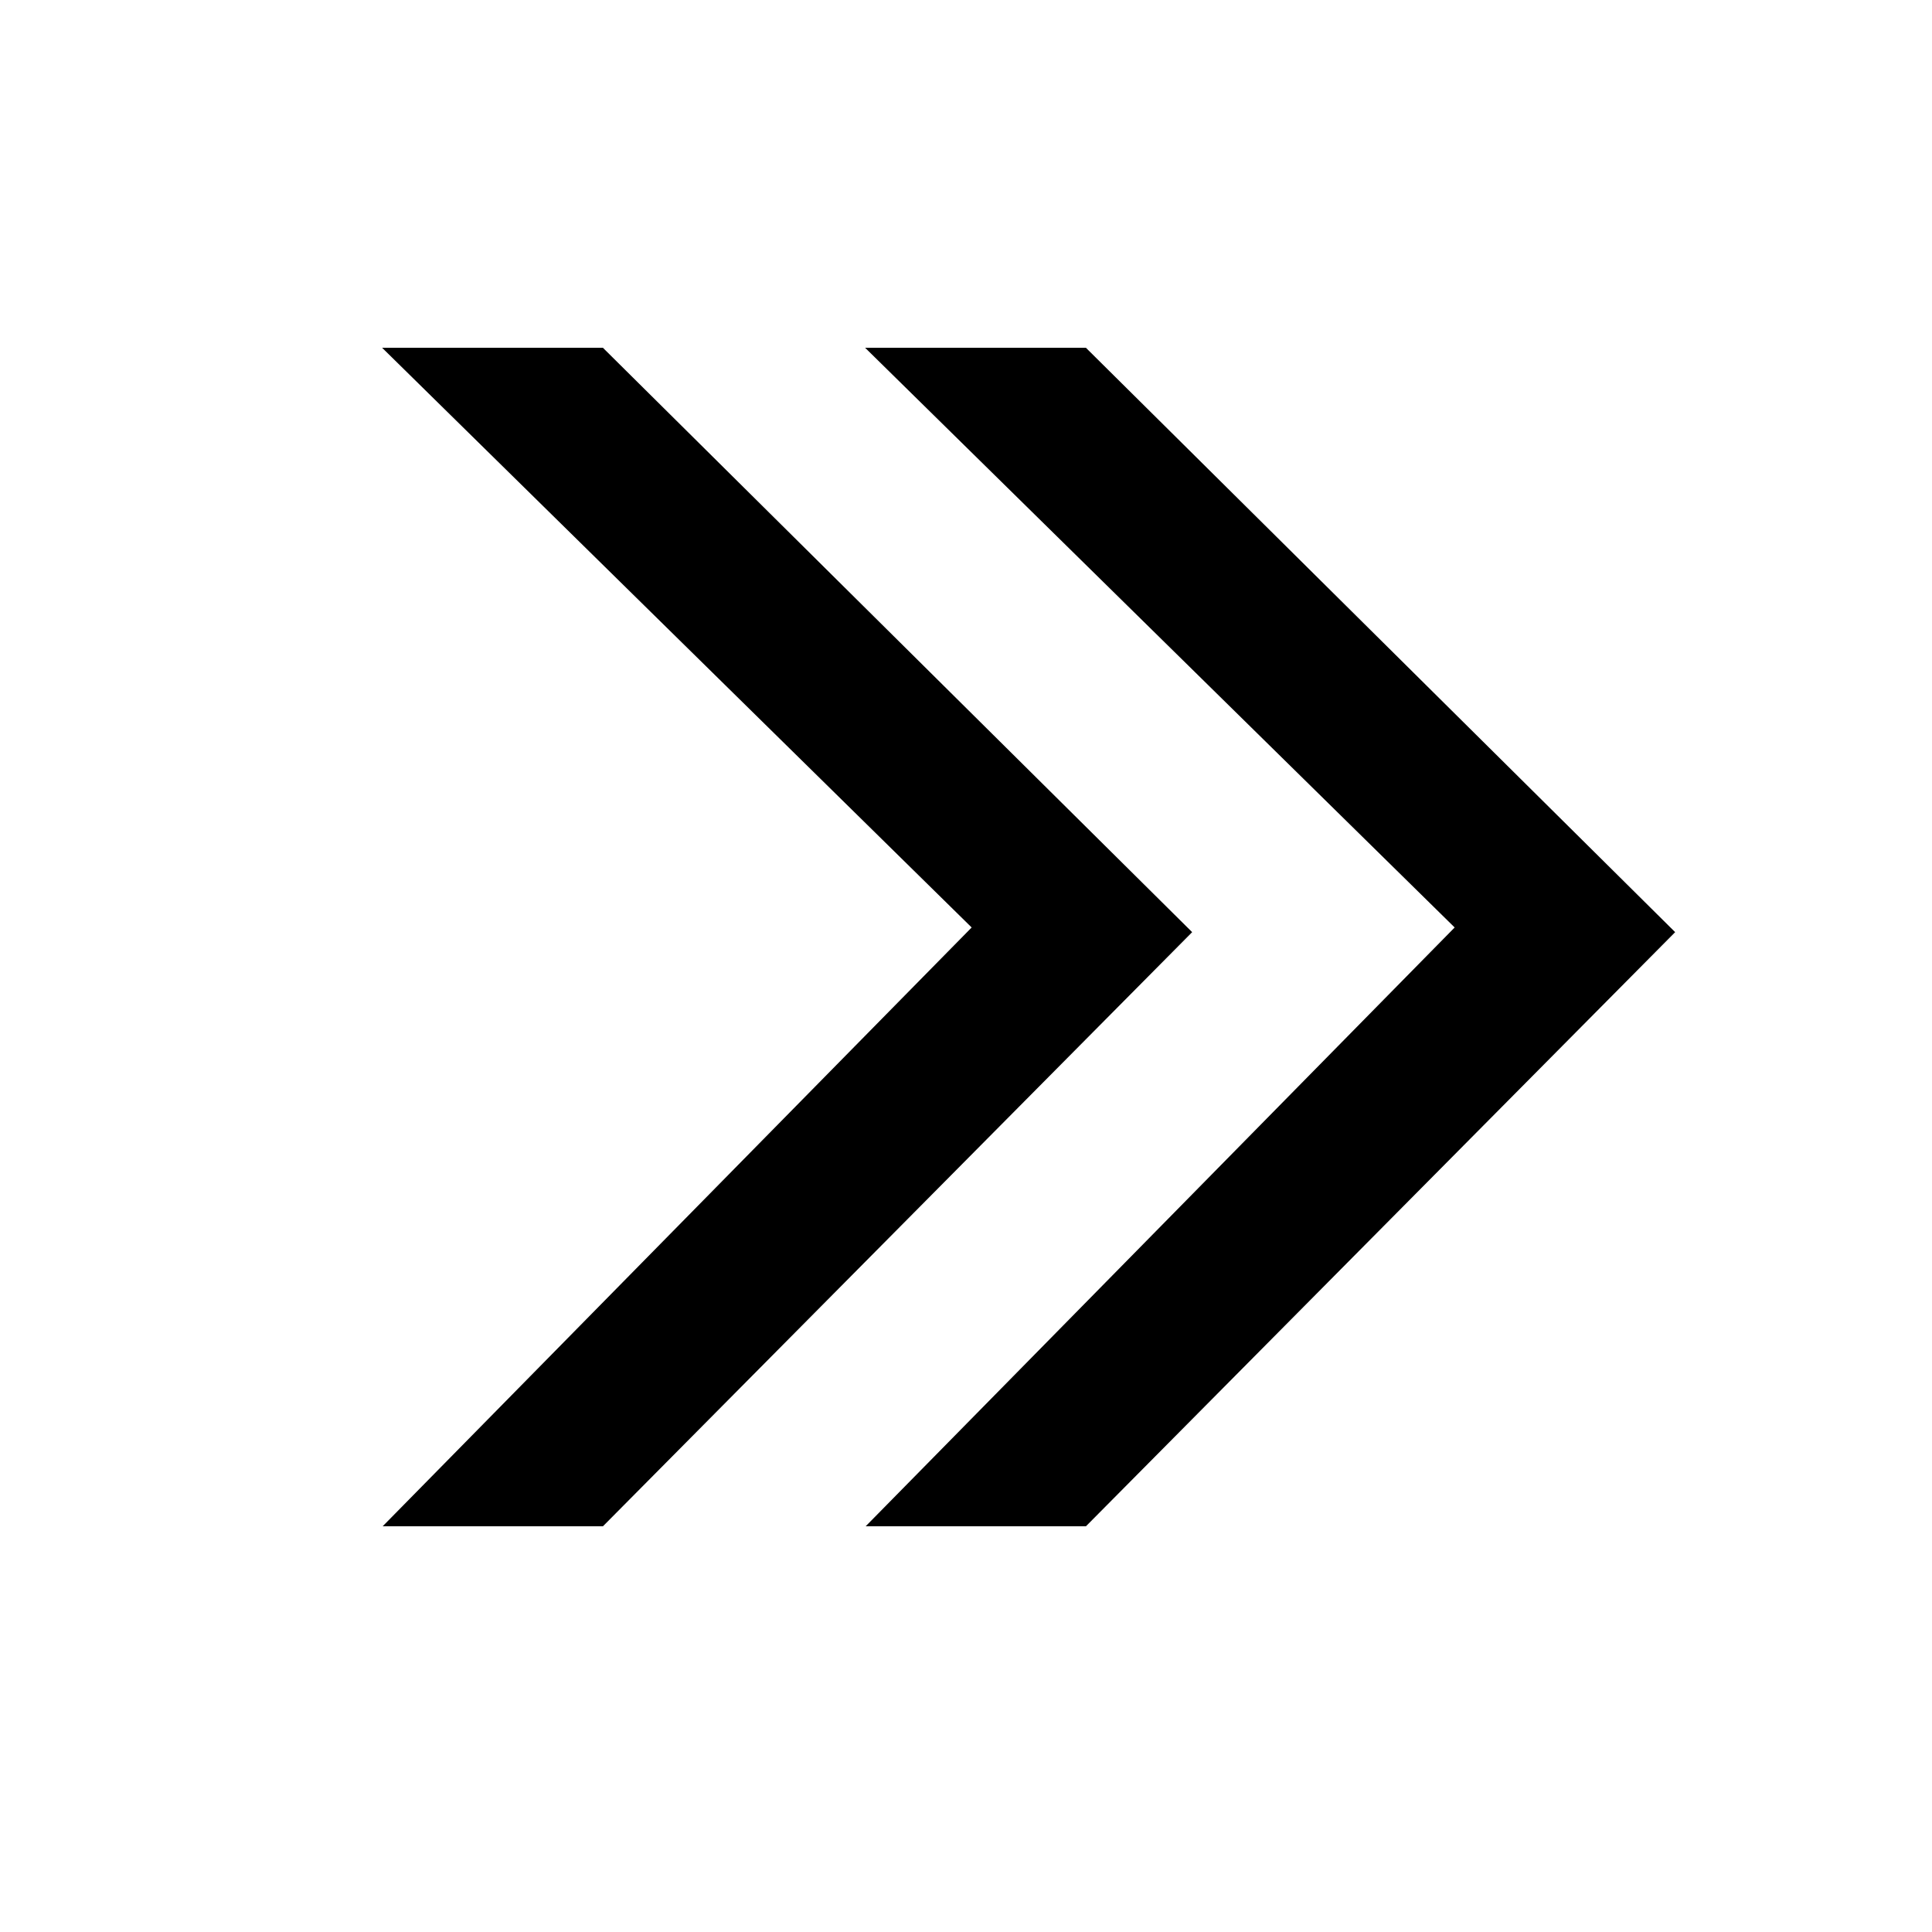
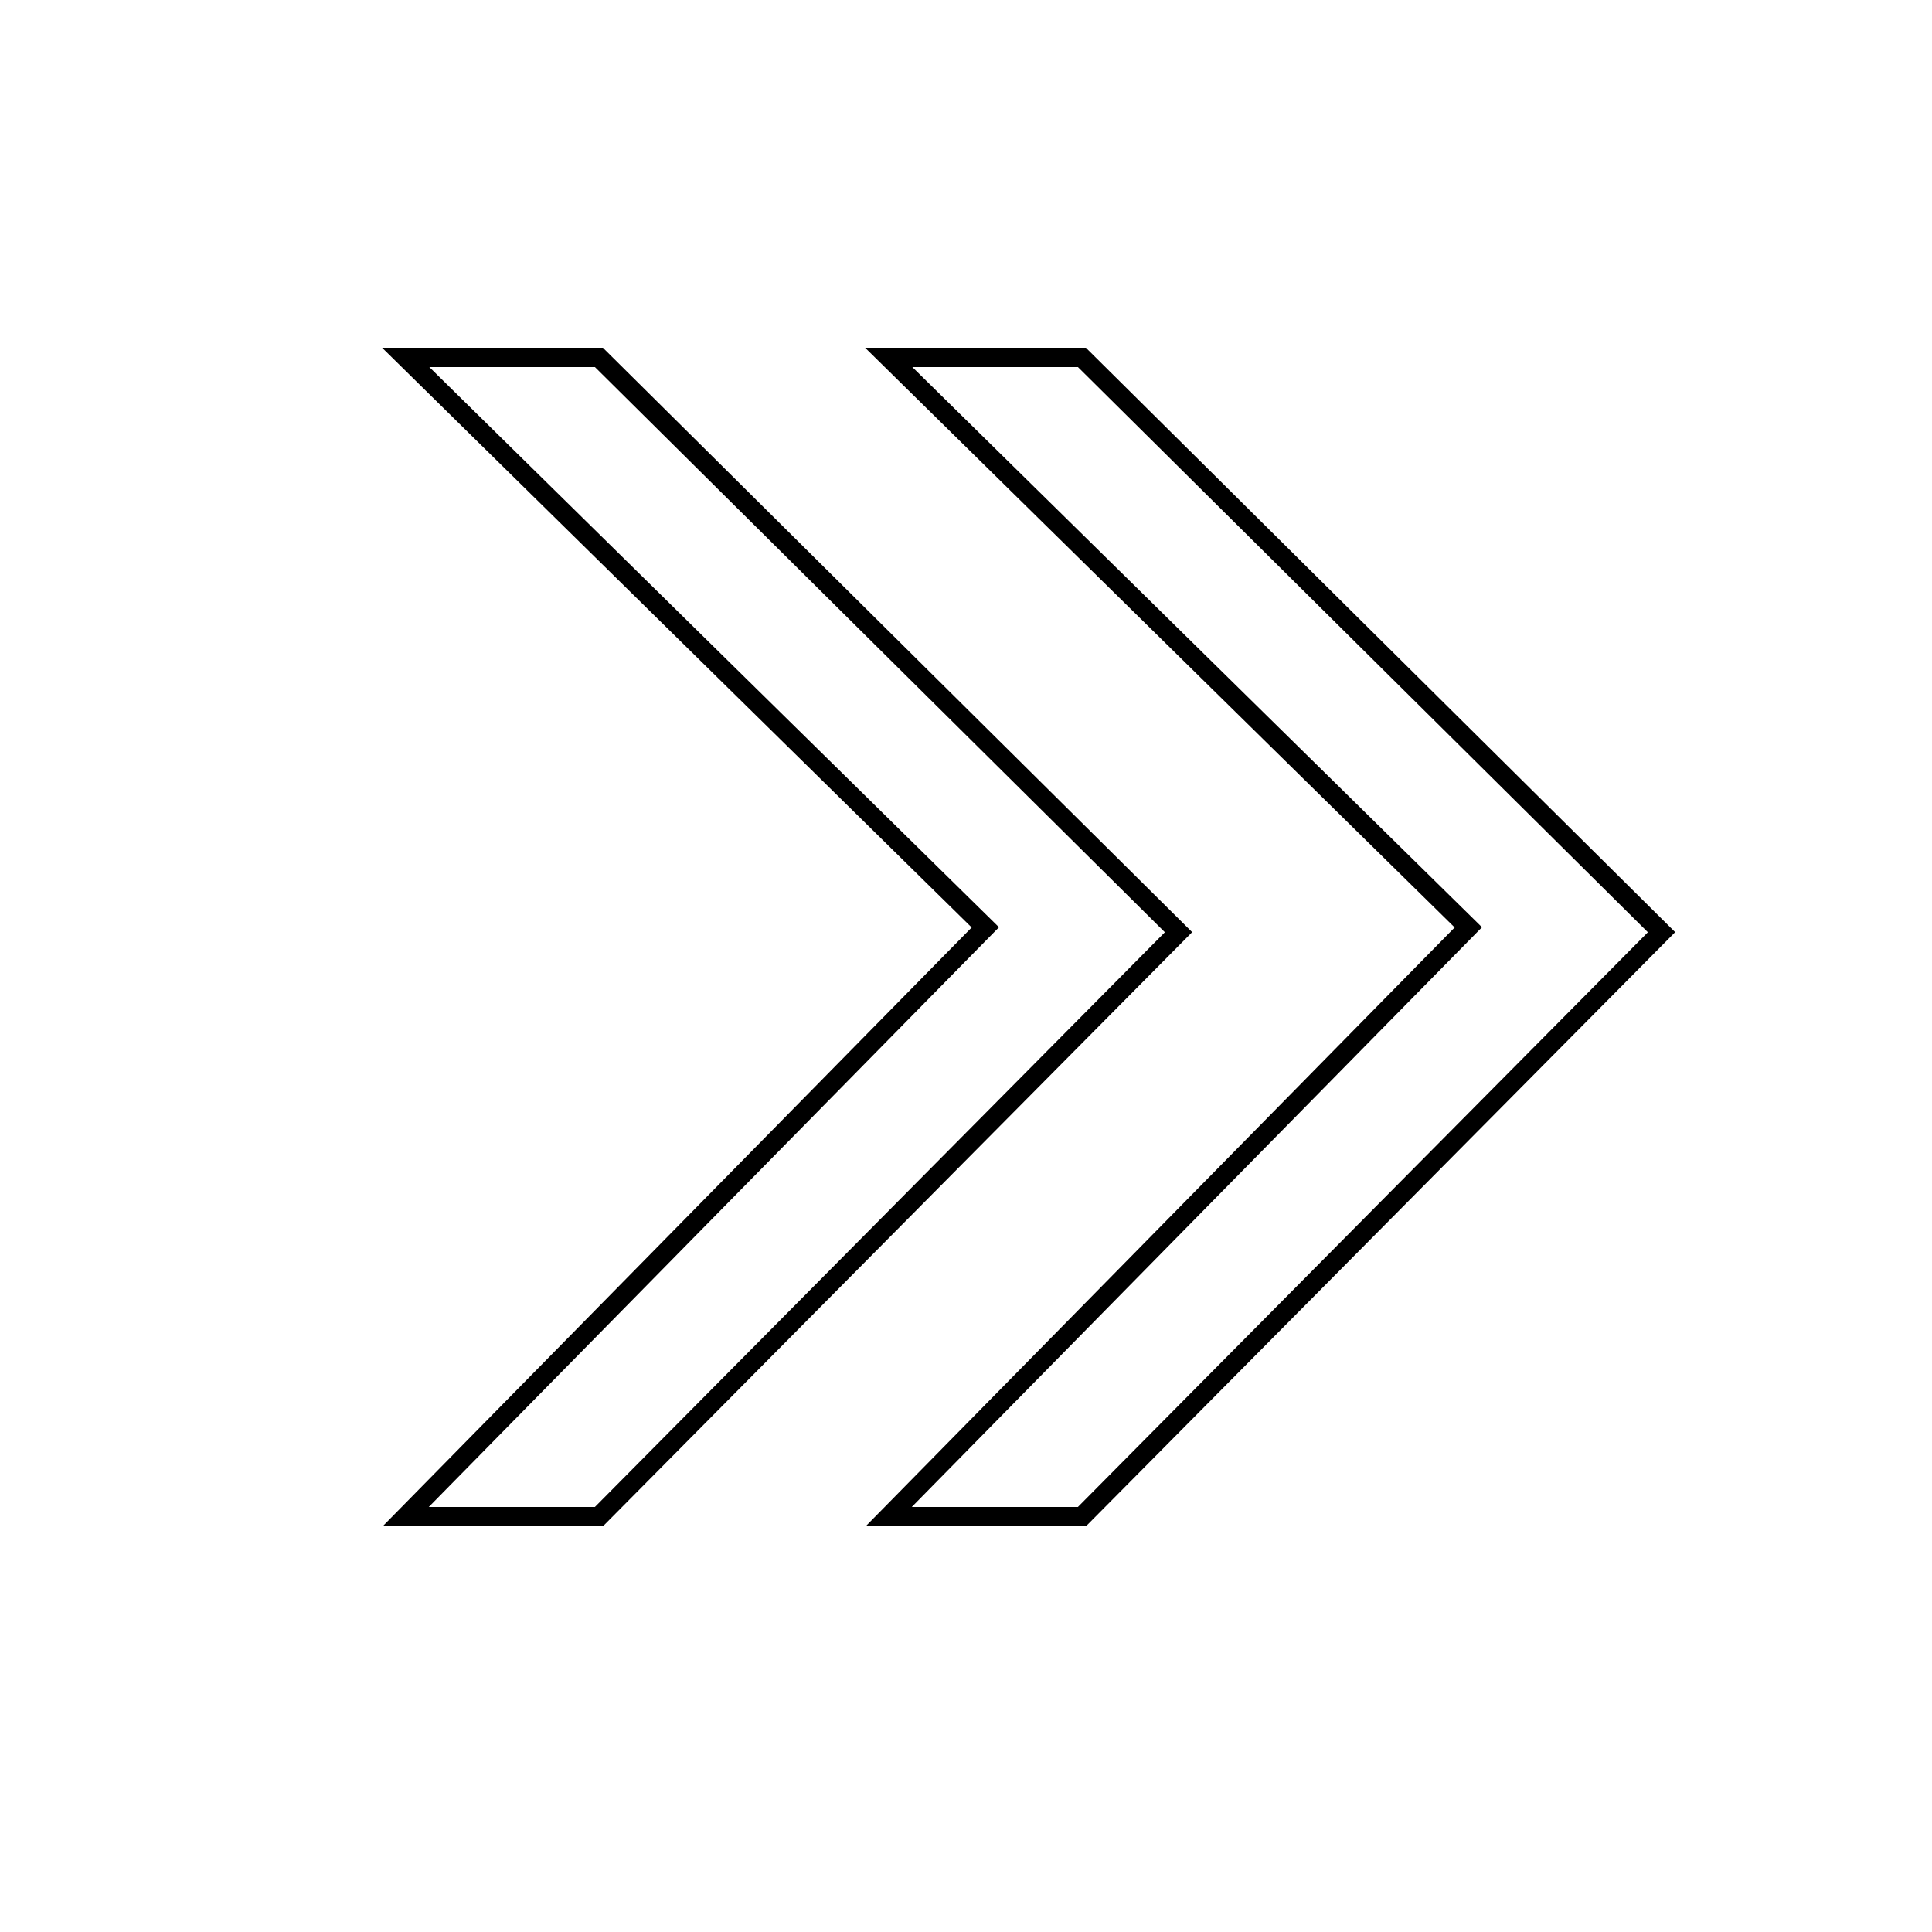
<svg xmlns="http://www.w3.org/2000/svg" version="1.1" x="0px" y="0px" viewBox="0 0 100 100" enable-background="new 0 0 100 100" xml:space="preserve" width="100px" height="100px">
  <g>
    <g>
-       <polygon points="46,19 56,19 86,48.75 56,79 46,79 76,48.5   " />
      <path d="M56.208,79H44.807l30.486-30.994L44.778,18h11.428l0.146,0.145l30.354,30.103l-0.352,0.355L56.208,79z M47.193,78h8.599    l29.501-29.747L55.794,19h-8.572l29.485,28.994L47.193,78z" />
    </g>
    <g>
-       <polygon points="21,19 31,19 61,48.75 31,79 21,79 51,48.5   " />
      <path d="M31.208,79H19.807l30.486-30.994L19.778,18h11.428l0.146,0.145l30.354,30.103l-0.352,0.355L31.208,79z M22.193,78h8.599    l29.501-29.747L30.794,19h-8.572l29.485,28.994L22.193,78z" />
    </g>
  </g>
</svg>